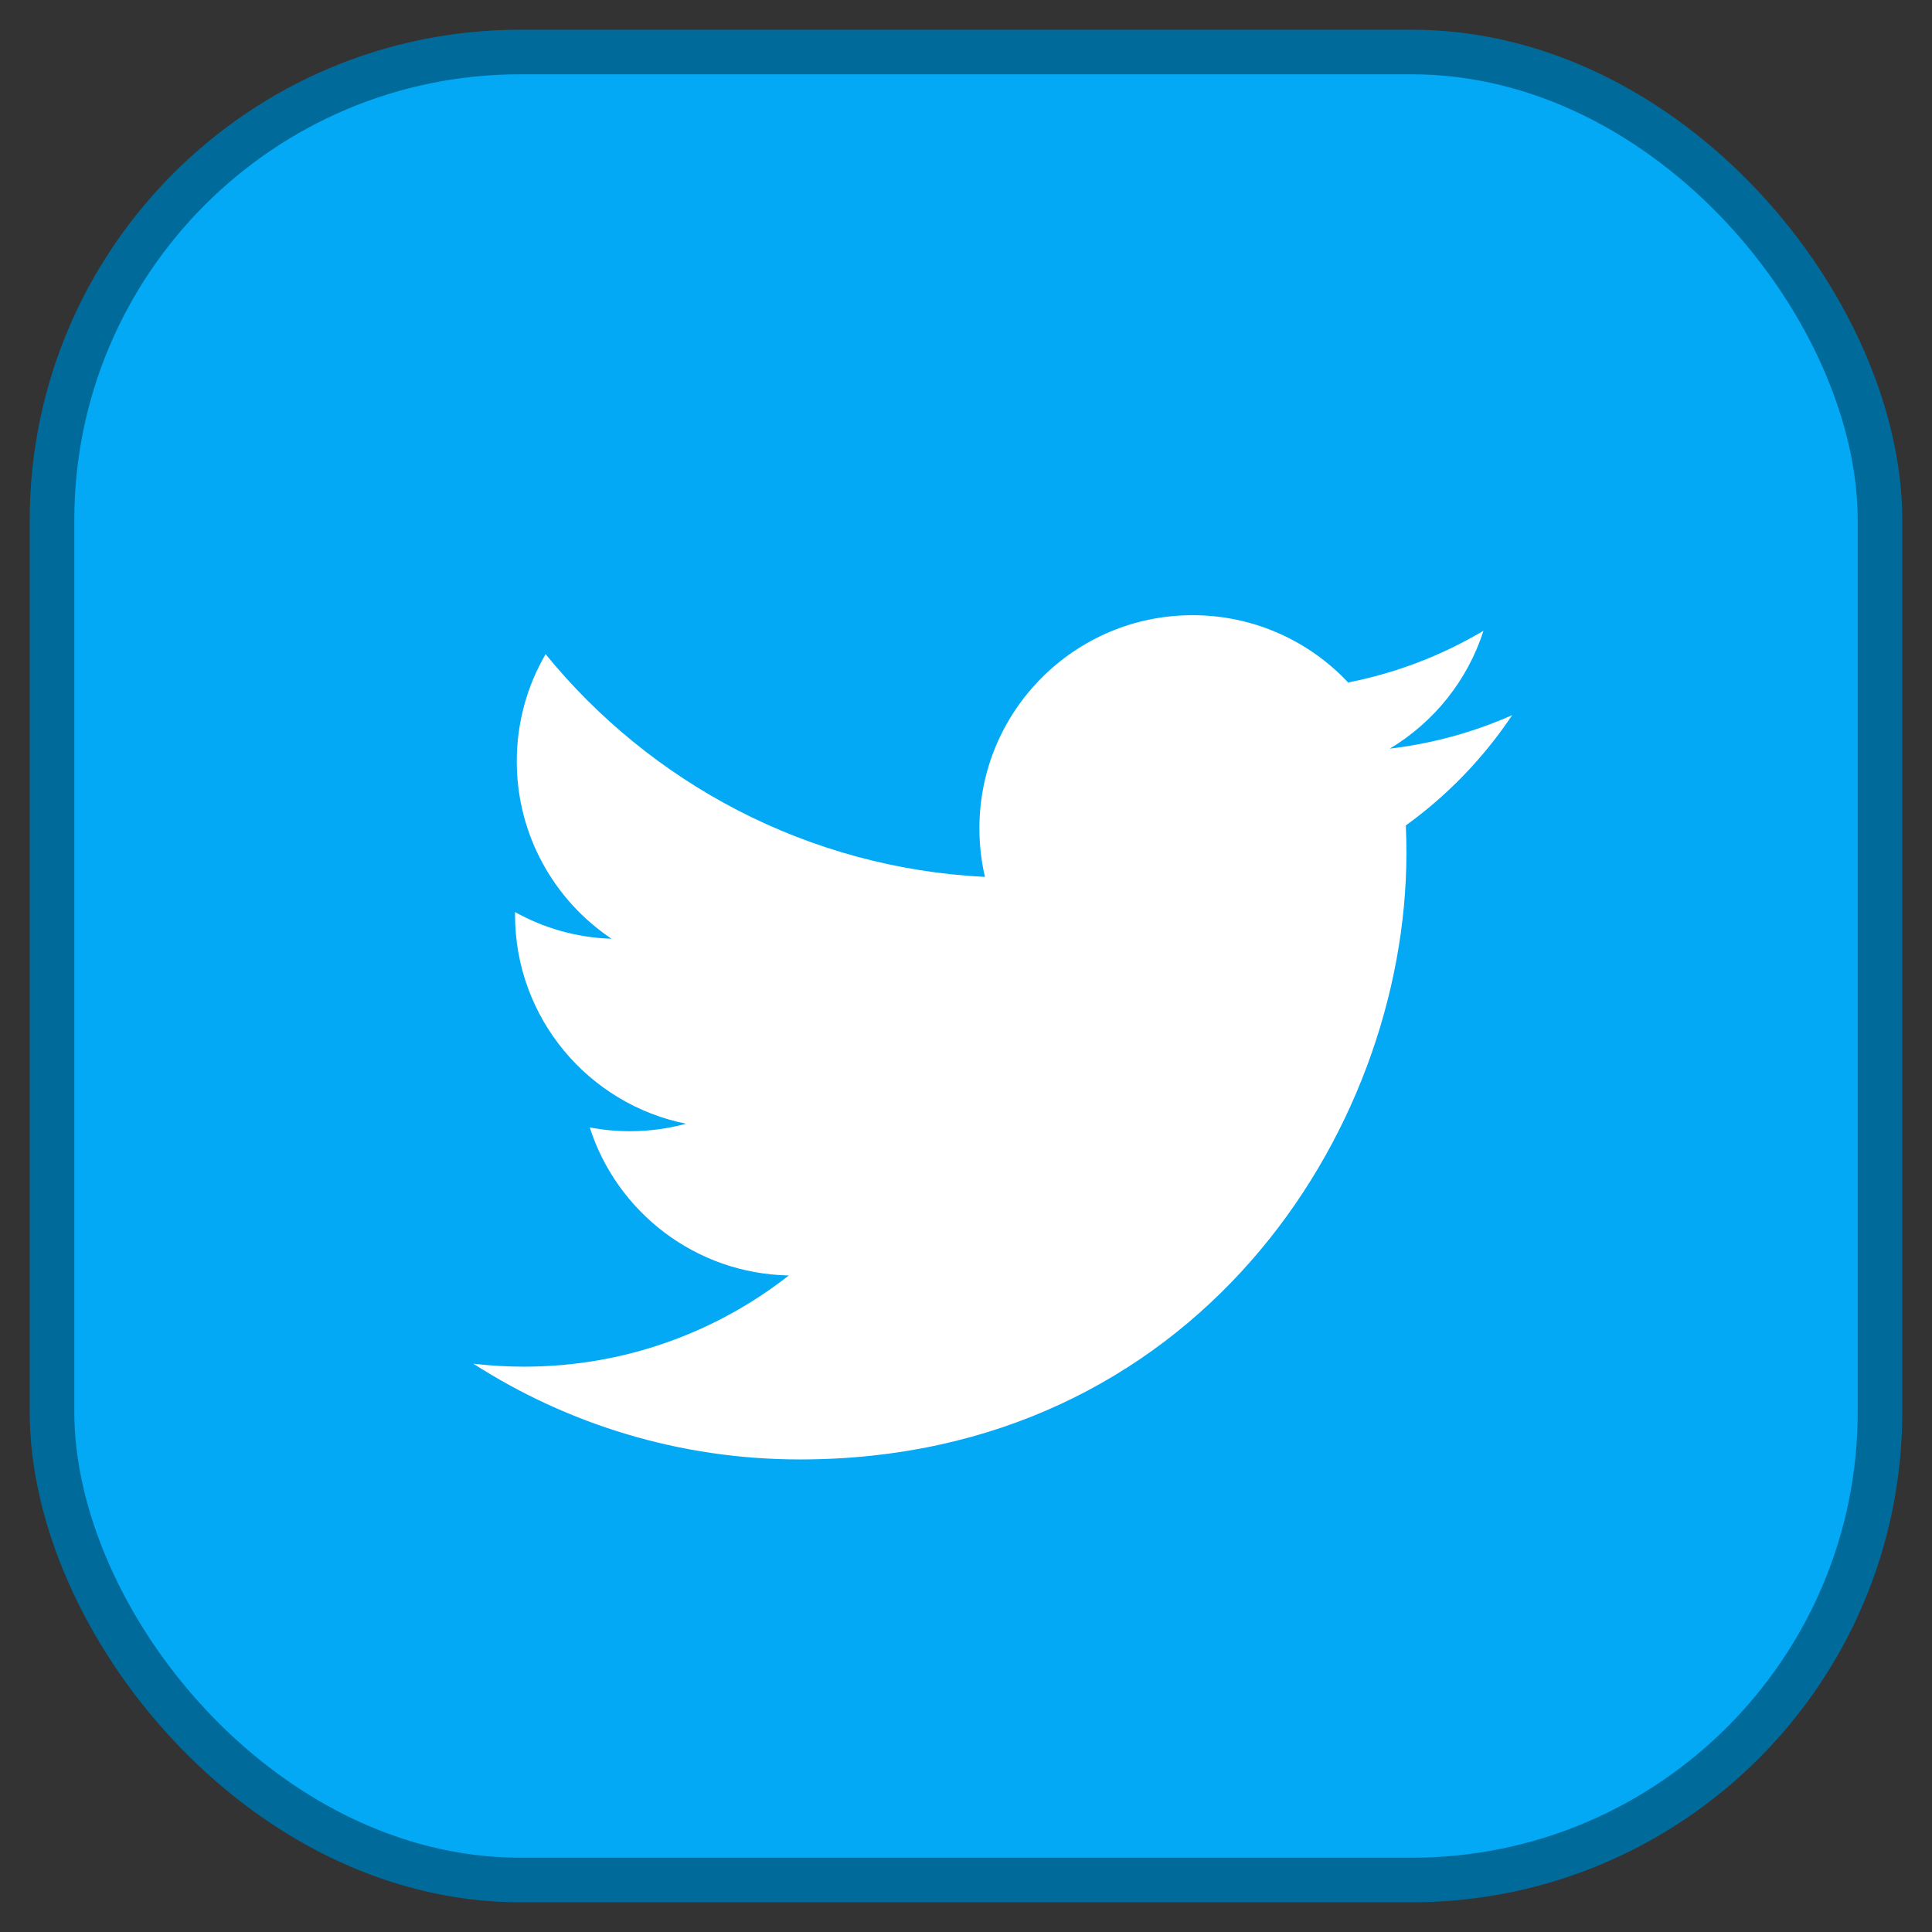
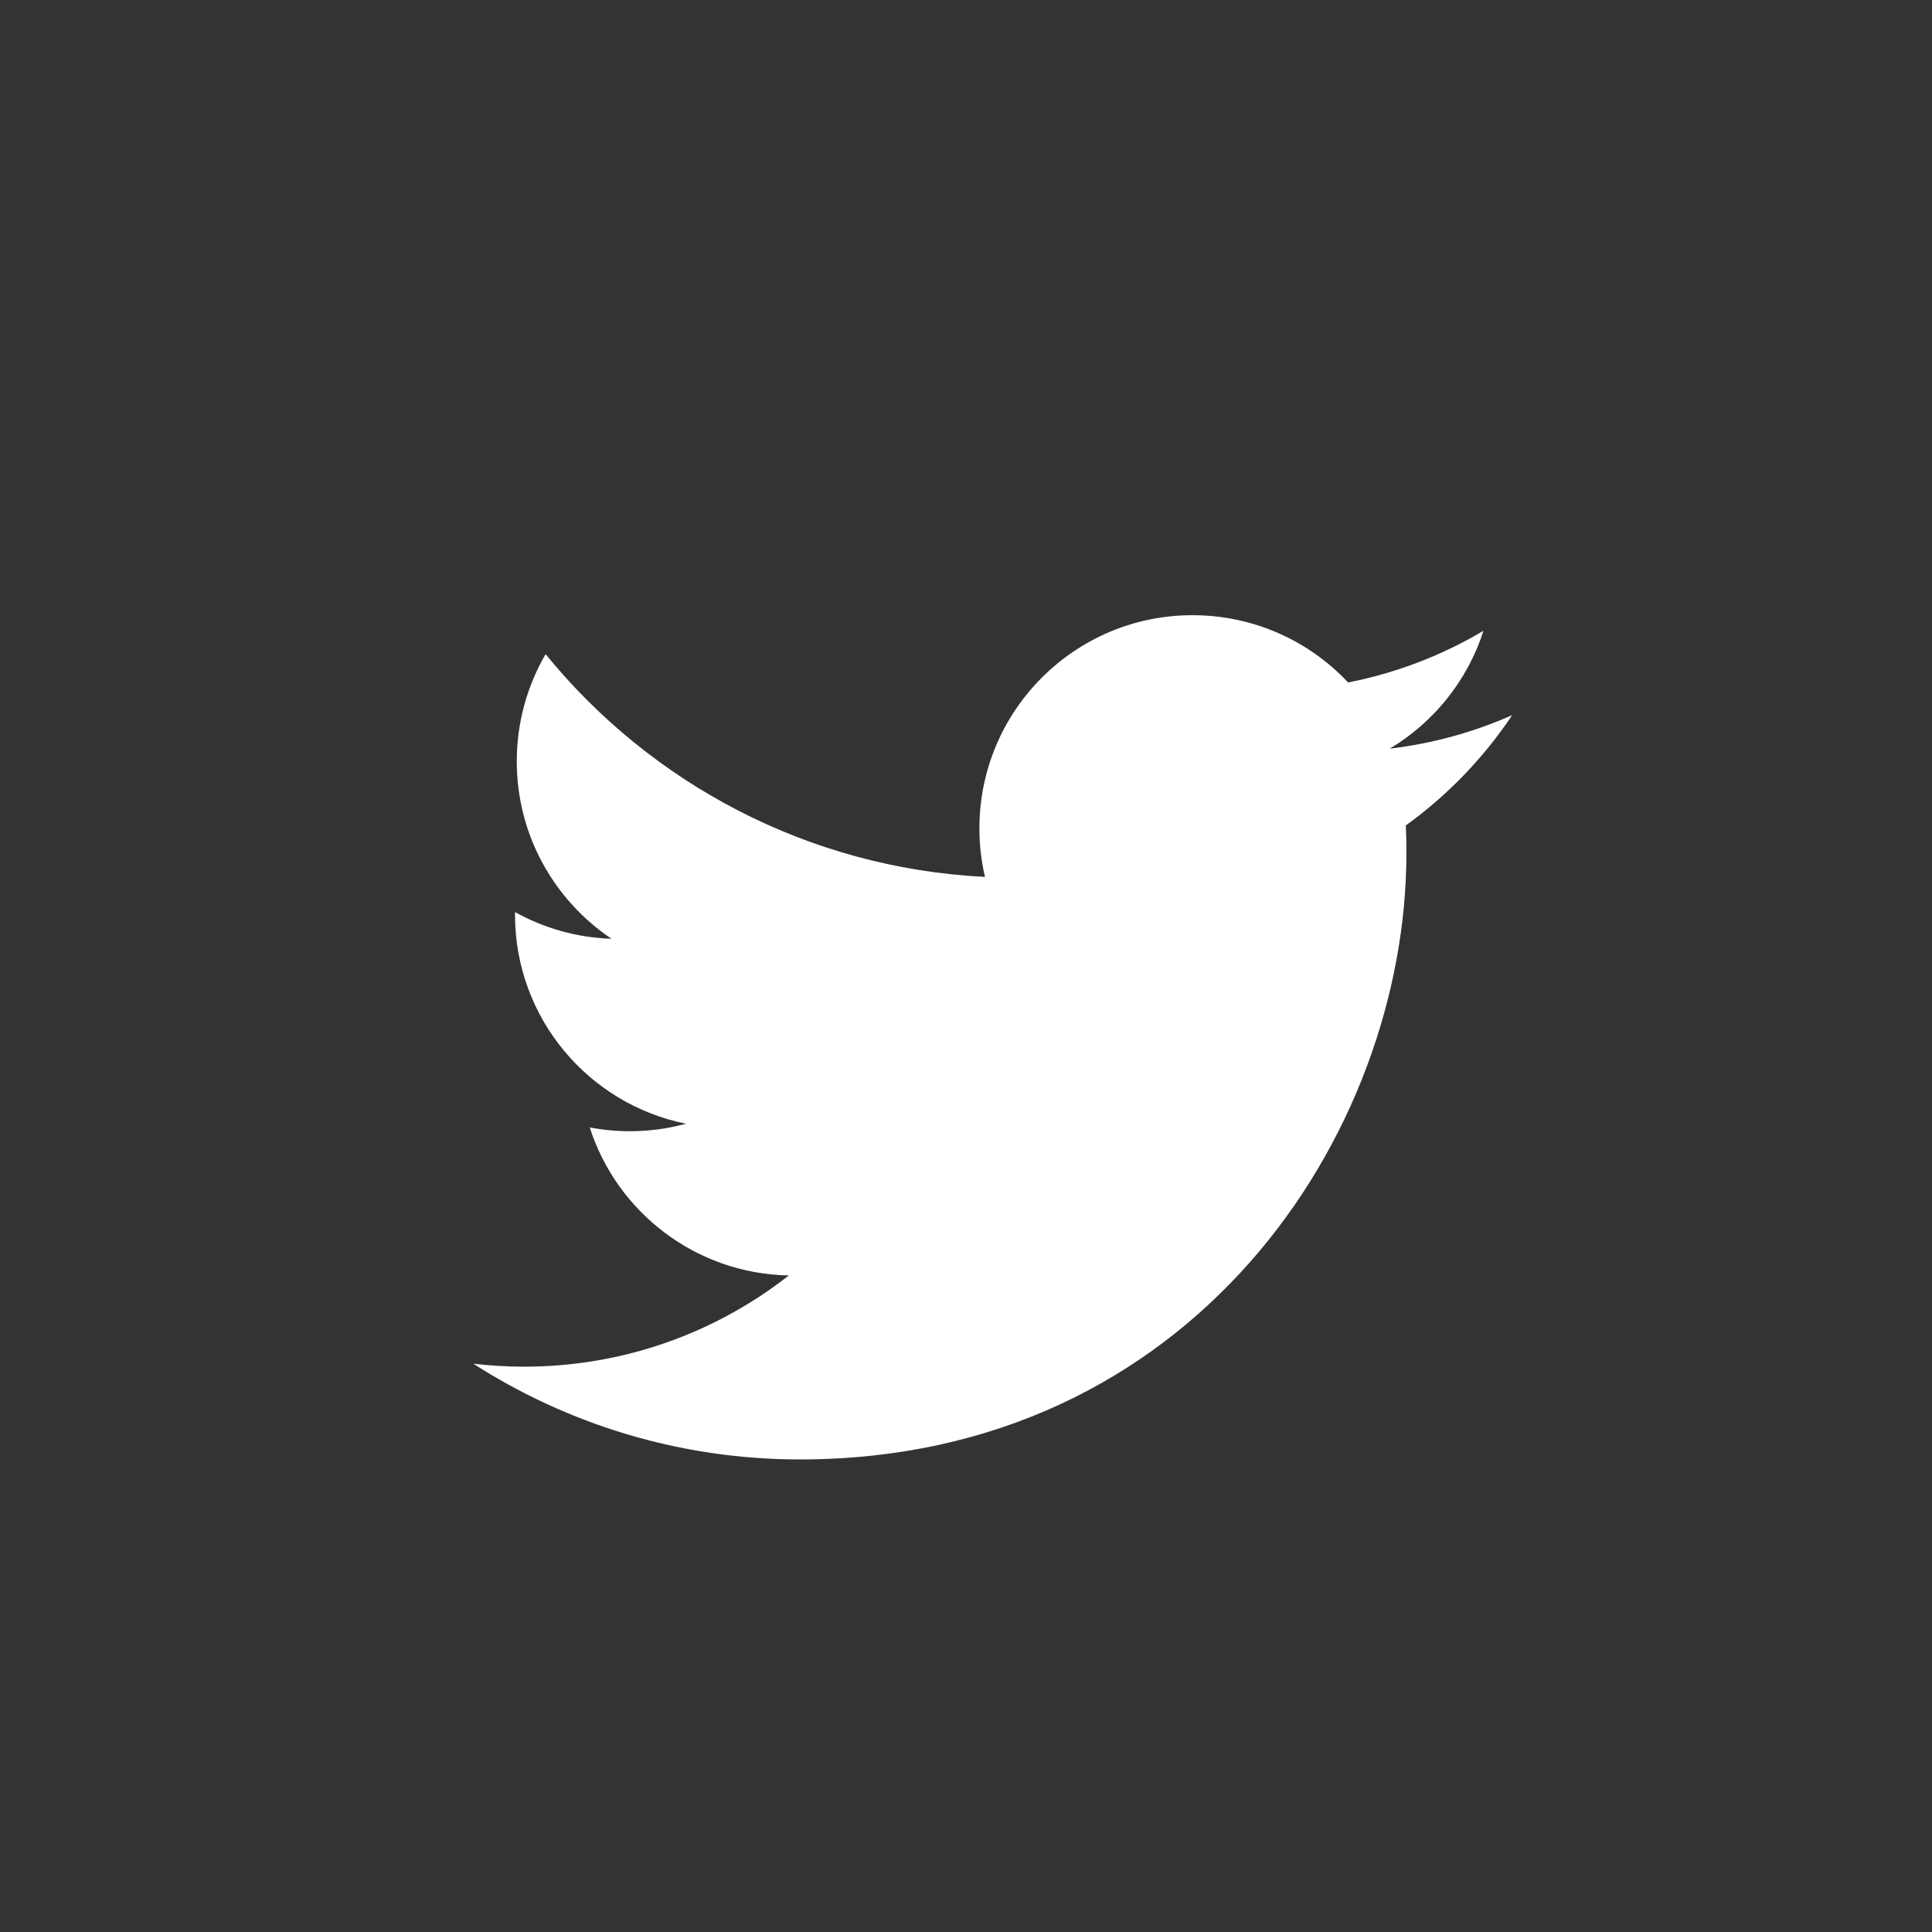
<svg xmlns="http://www.w3.org/2000/svg" width="52" height="52" viewBox="0 0 52 52" fill="none">
  <rect x="0" y="0" width="52" height="52" fill="#333333" stroke="none" />
-   <rect x="1.4" y="1.4" width="49.2" height="49.2" rx="12.6" fill="#03A9F4" stroke="#006B9B" stroke-width="1.2" />
  <path d="M40.701 19.248C39.672 19.704 38.566 20.012 37.406 20.15C38.59 19.441 39.499 18.317 39.928 16.977C38.82 17.635 37.592 18.112 36.285 18.369C35.239 17.254 33.748 16.558 32.097 16.558C28.93 16.558 26.361 19.127 26.361 22.294C26.361 22.744 26.412 23.182 26.51 23.602C21.742 23.363 17.515 21.079 14.685 17.607C14.192 18.454 13.909 19.441 13.909 20.492C13.909 22.481 14.922 24.238 16.46 25.267C15.521 25.237 14.635 24.979 13.862 24.548C13.862 24.573 13.862 24.597 13.862 24.621C13.862 27.401 15.84 29.719 18.464 30.245C17.983 30.377 17.475 30.447 16.953 30.447C16.582 30.447 16.223 30.412 15.873 30.345C16.603 32.623 18.721 34.282 21.232 34.329C19.269 35.867 16.795 36.784 14.107 36.784C13.645 36.784 13.187 36.757 12.739 36.704C15.277 38.332 18.293 39.281 21.532 39.281C32.084 39.281 37.854 30.54 37.854 22.959C37.854 22.71 37.849 22.463 37.838 22.217C38.959 21.409 39.932 20.398 40.701 19.248Z" fill="white" />
</svg>